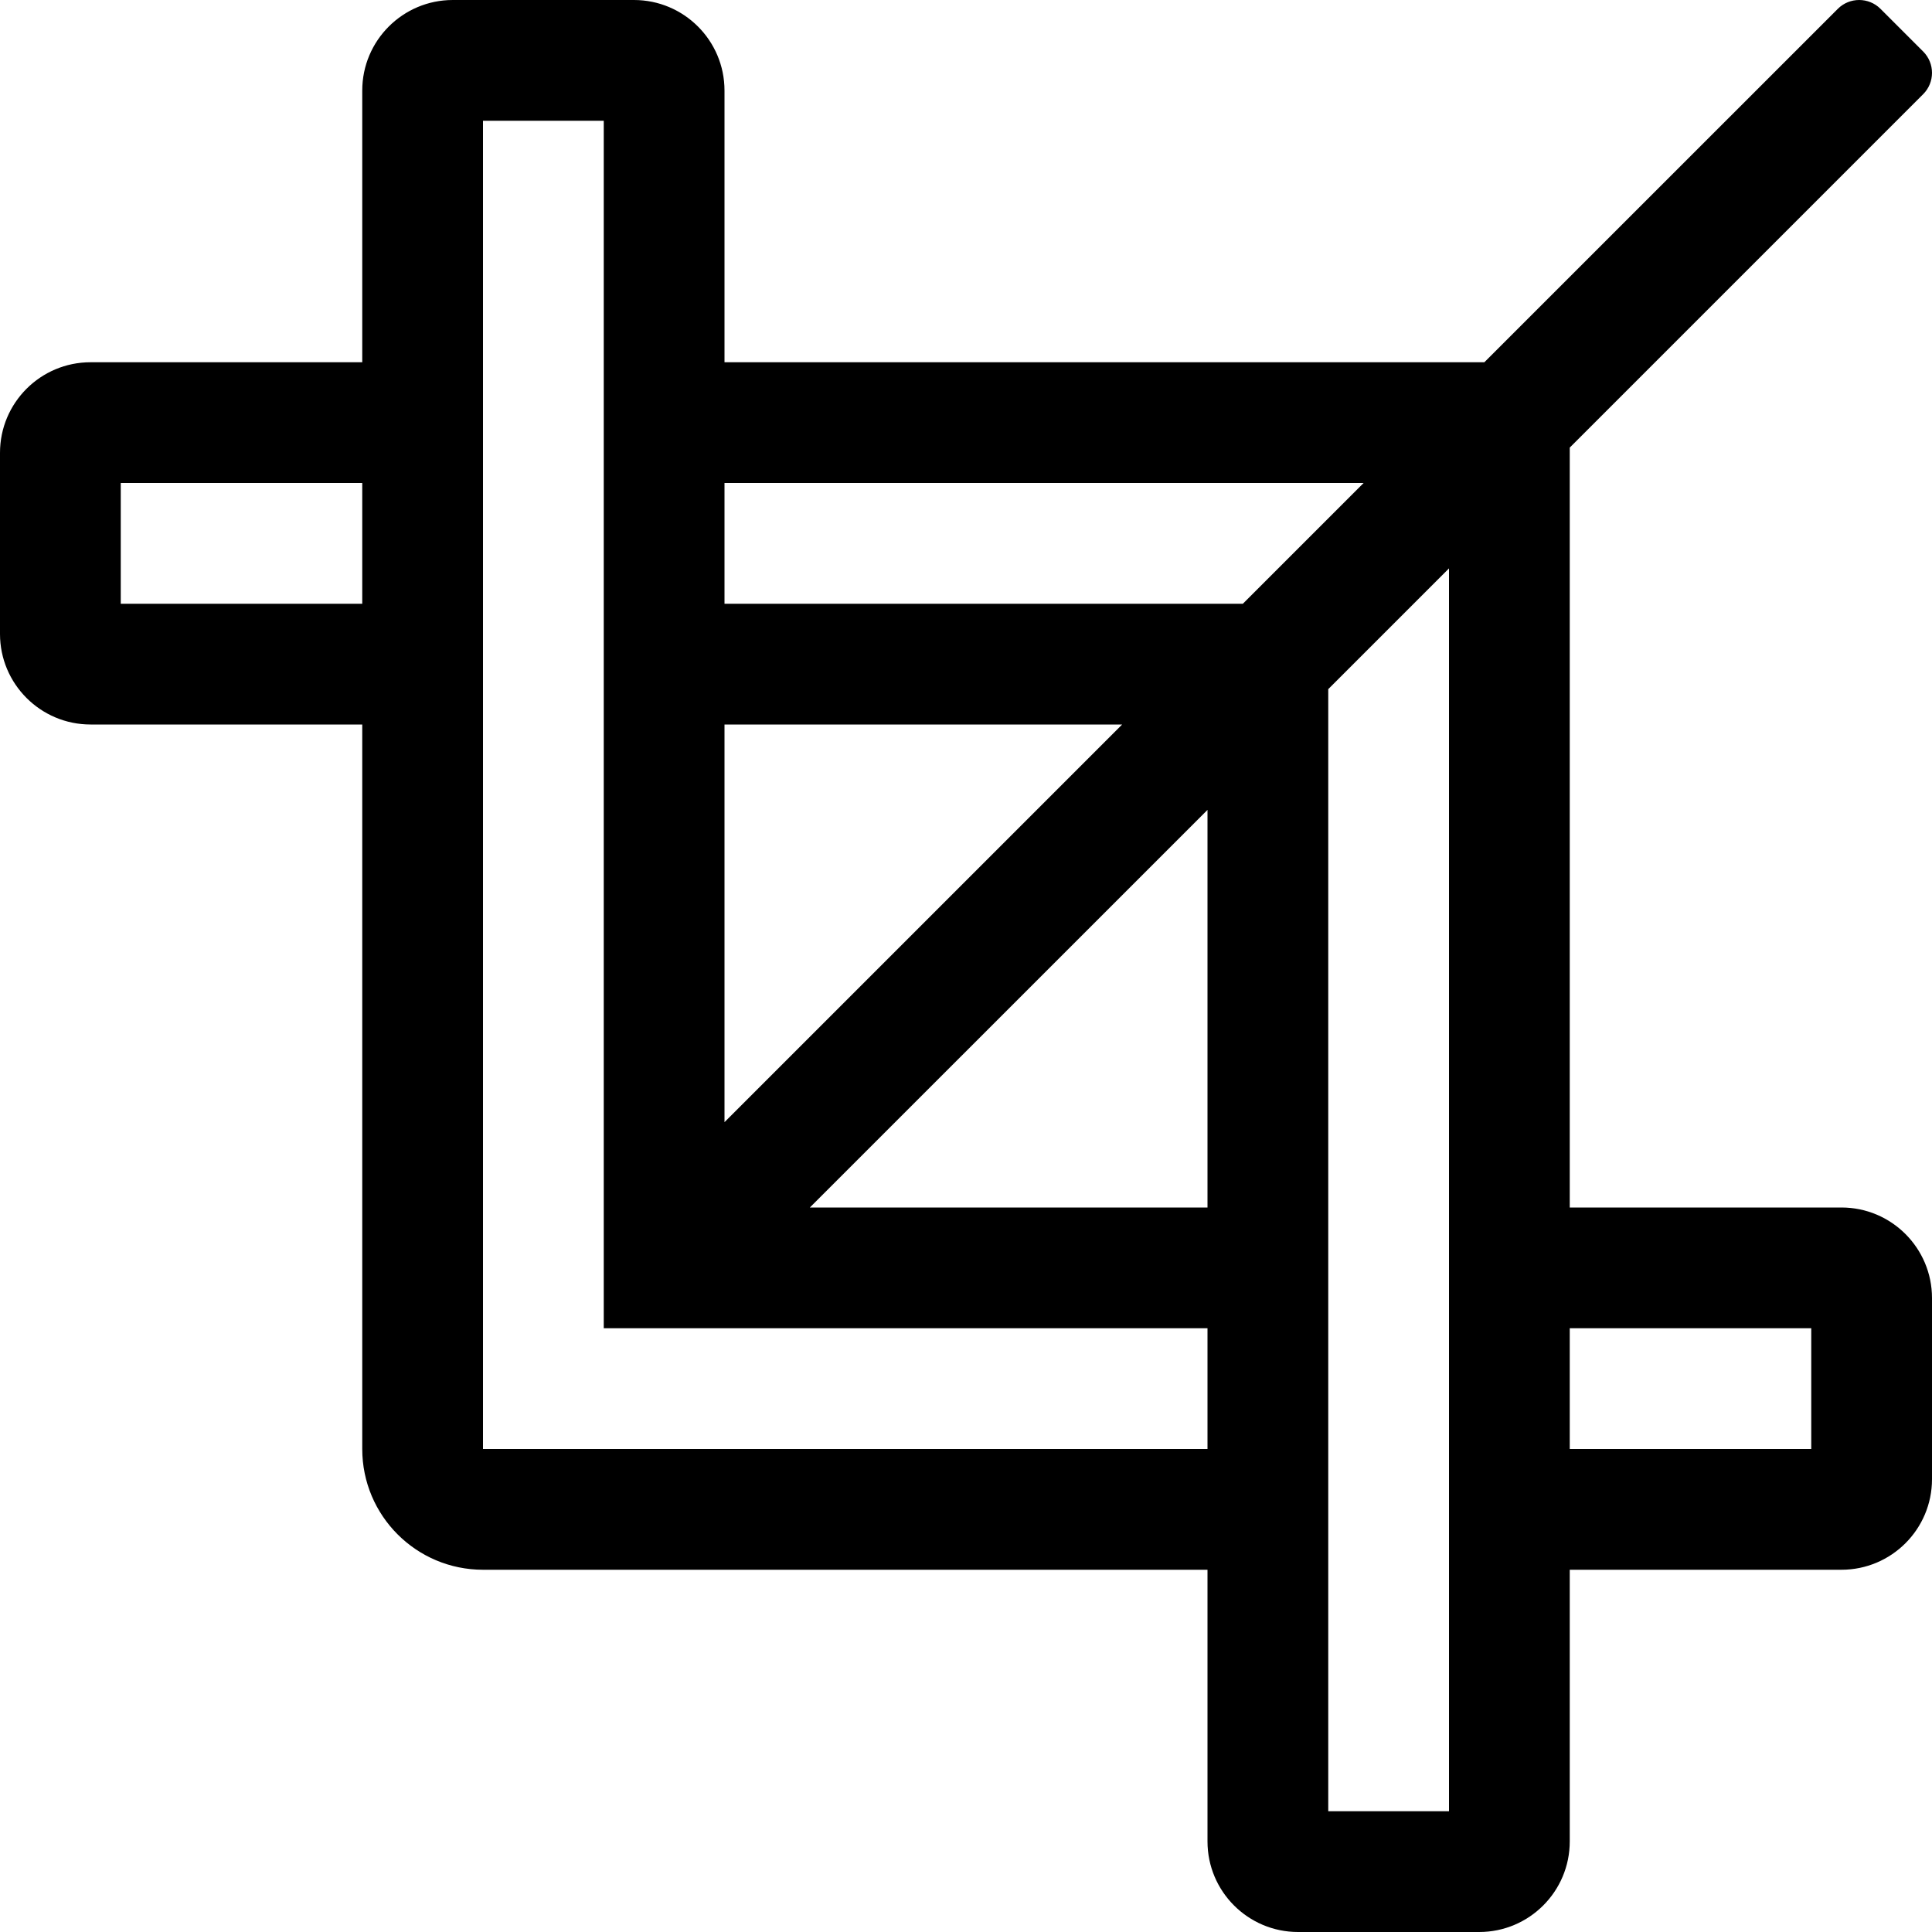
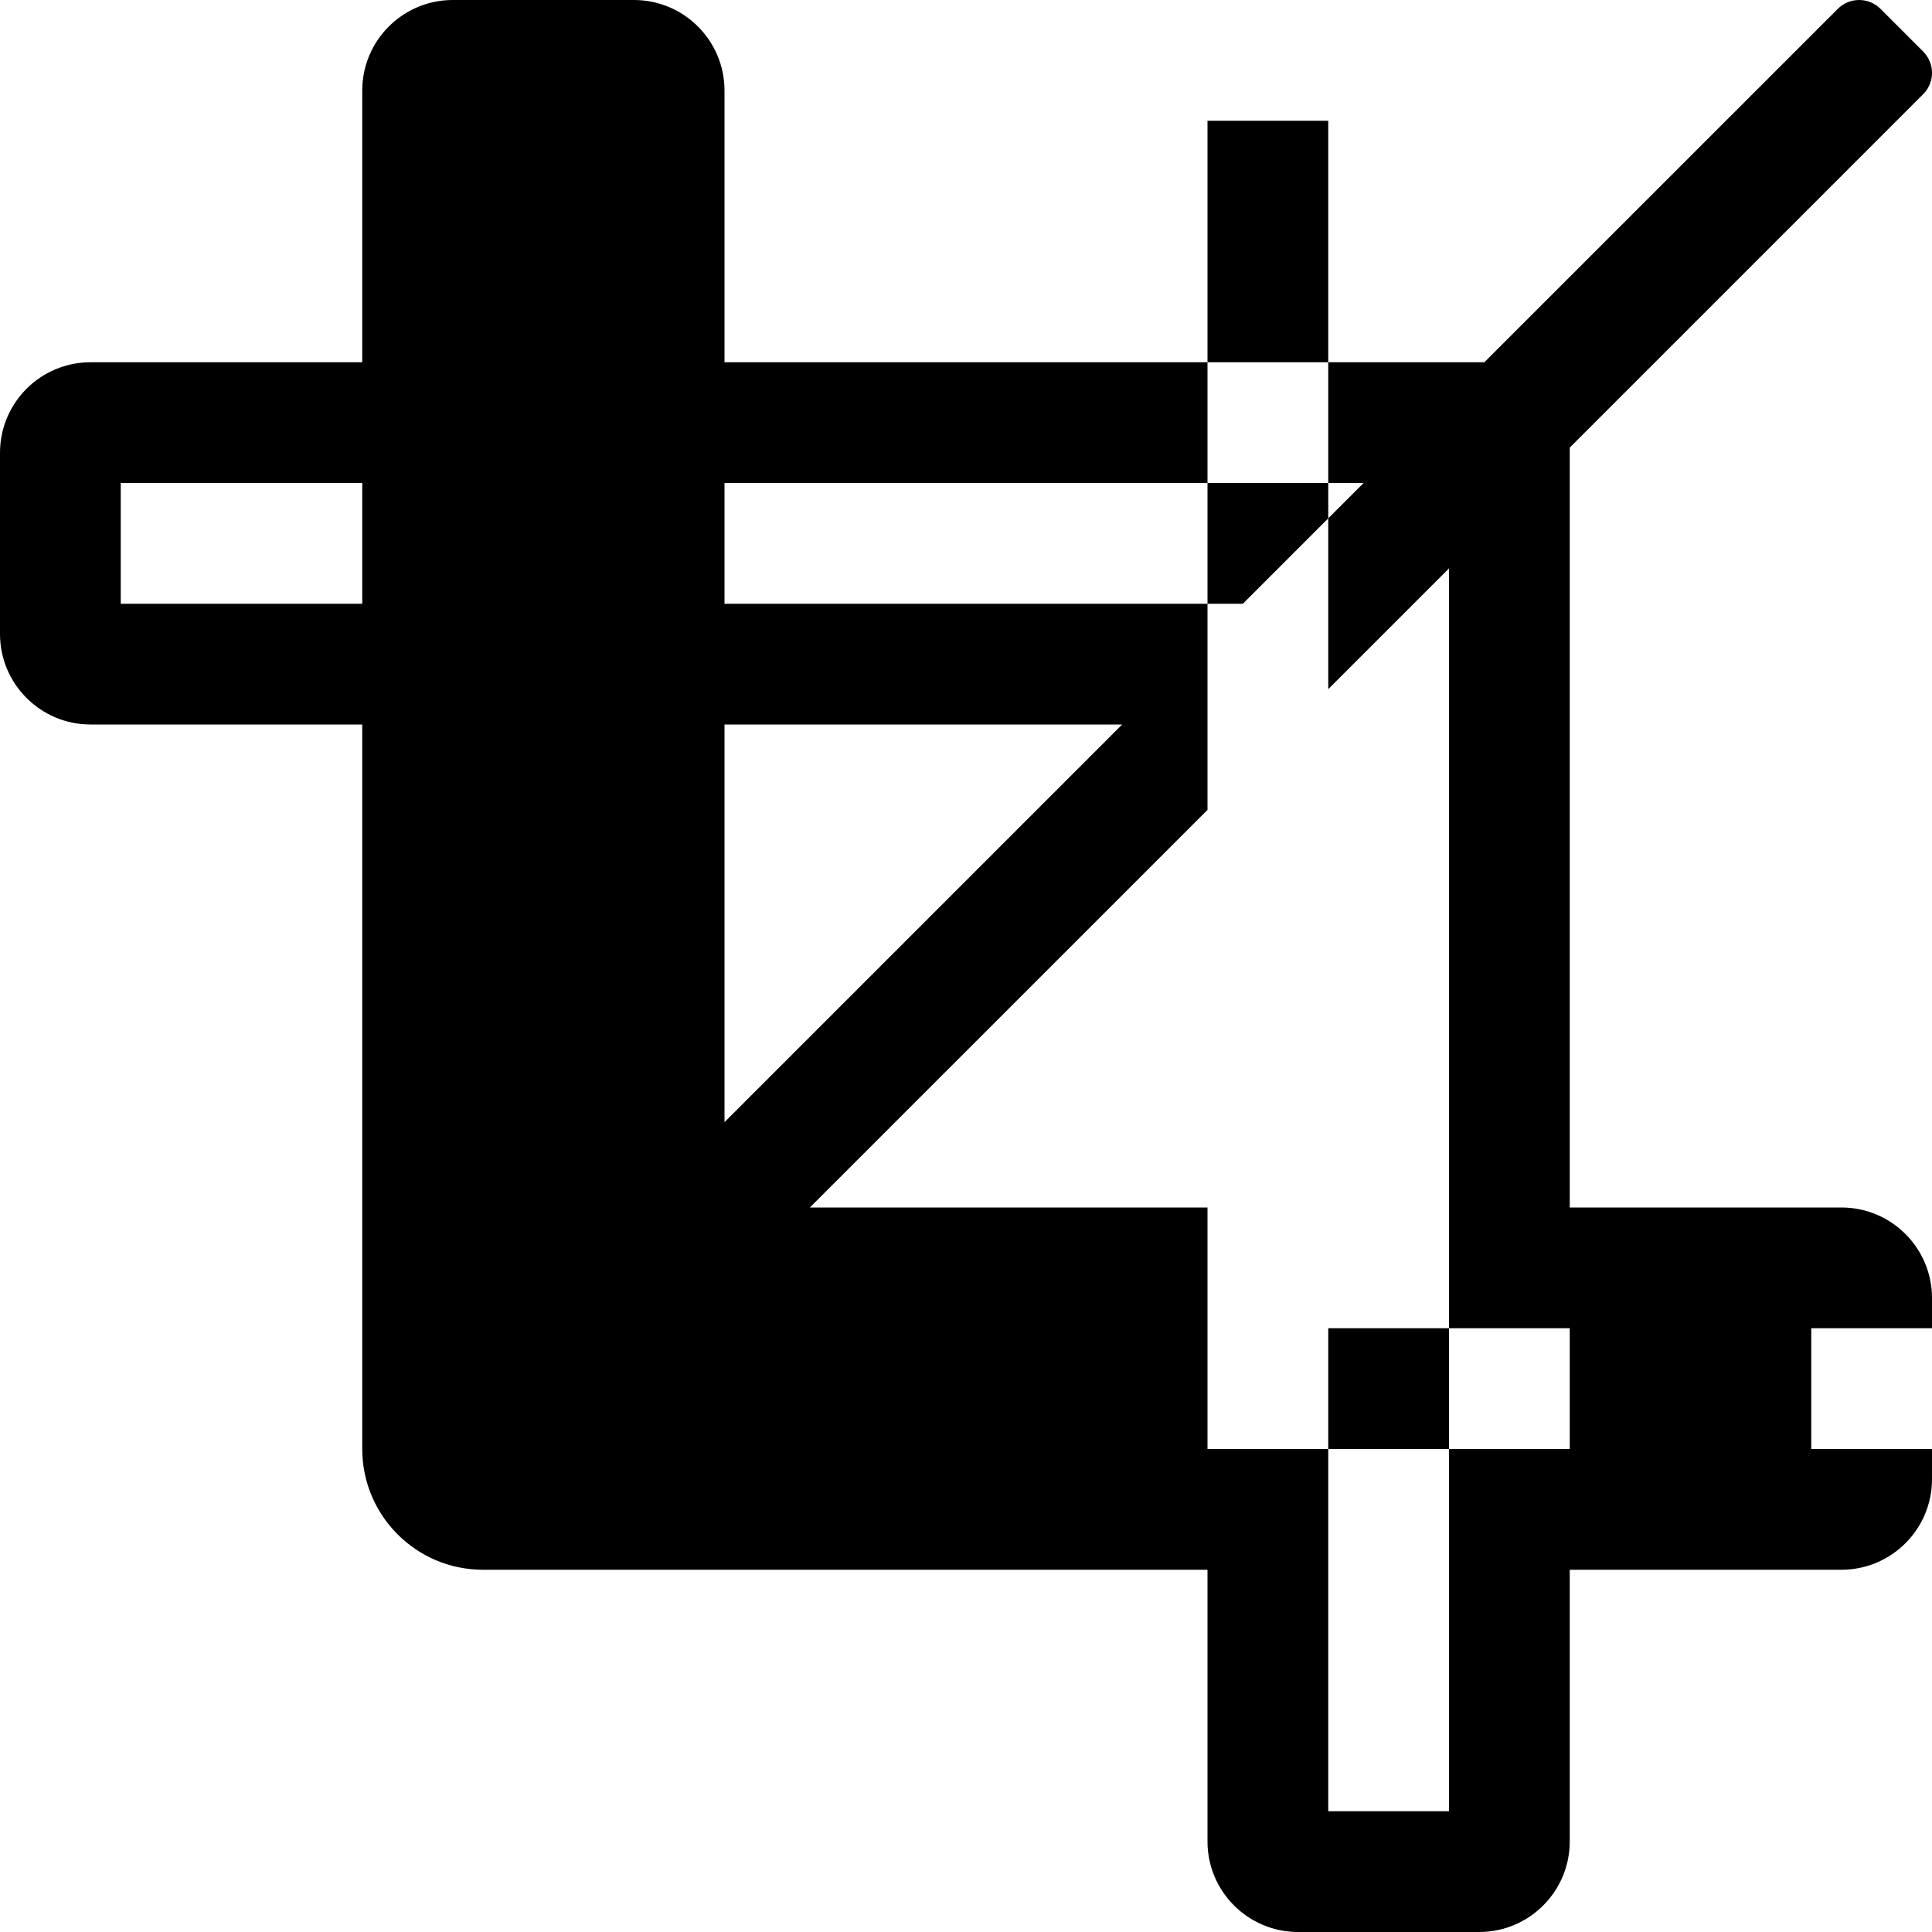
<svg xmlns="http://www.w3.org/2000/svg" viewBox="0 0 512 512">
-   <path d="M488 320h-72V118.62l93.66-93.66c3.12-3.12 3.12-8.19 0-11.31L498.35 2.34c-3.12-3.12-8.19-3.12-11.31 0L393.37 96H192V24c0-13.26-10.75-24-24-24h-48c-13.25 0-24 10.74-24 24v72H24c-13.25 0-24 10.74-24 24v48c0 13.25 10.75 24 24 24h72v192c0 17.67 14.33 32 32 32h192v72c0 13.25 10.75 24 24 24h48c13.25 0 24-10.75 24-24v-72h72c13.25 0 24-10.75 24-24v-48c0-13.25-10.75-24-24-24zM96 160H32v-32h64v32zm96-32h169.37l-32 32H192v-32zm105.38 64L192 297.38V192h105.38zM320 384H128V32h32v320h160v32zm-105.38-64L320 214.63V320H214.62zM352 480V182.63l32-32V480h-32zm128-96h-64v-32h64v32z" />
+   <path d="M488 320h-72V118.62l93.66-93.66c3.12-3.12 3.12-8.19 0-11.31L498.35 2.34c-3.12-3.12-8.19-3.12-11.31 0L393.37 96H192V24c0-13.26-10.75-24-24-24h-48c-13.25 0-24 10.74-24 24v72H24c-13.25 0-24 10.74-24 24v48c0 13.25 10.75 24 24 24h72v192c0 17.67 14.33 32 32 32h192v72c0 13.25 10.75 24 24 24h48c13.25 0 24-10.75 24-24v-72h72c13.25 0 24-10.75 24-24v-48c0-13.25-10.75-24-24-24zM96 160H32v-32h64v32zm96-32h169.37l-32 32H192v-32zm105.38 64L192 297.38V192h105.38zM320 384V32h32v320h160v32zm-105.38-64L320 214.63V320H214.62zM352 480V182.63l32-32V480h-32zm128-96h-64v-32h64v32z" />
</svg>